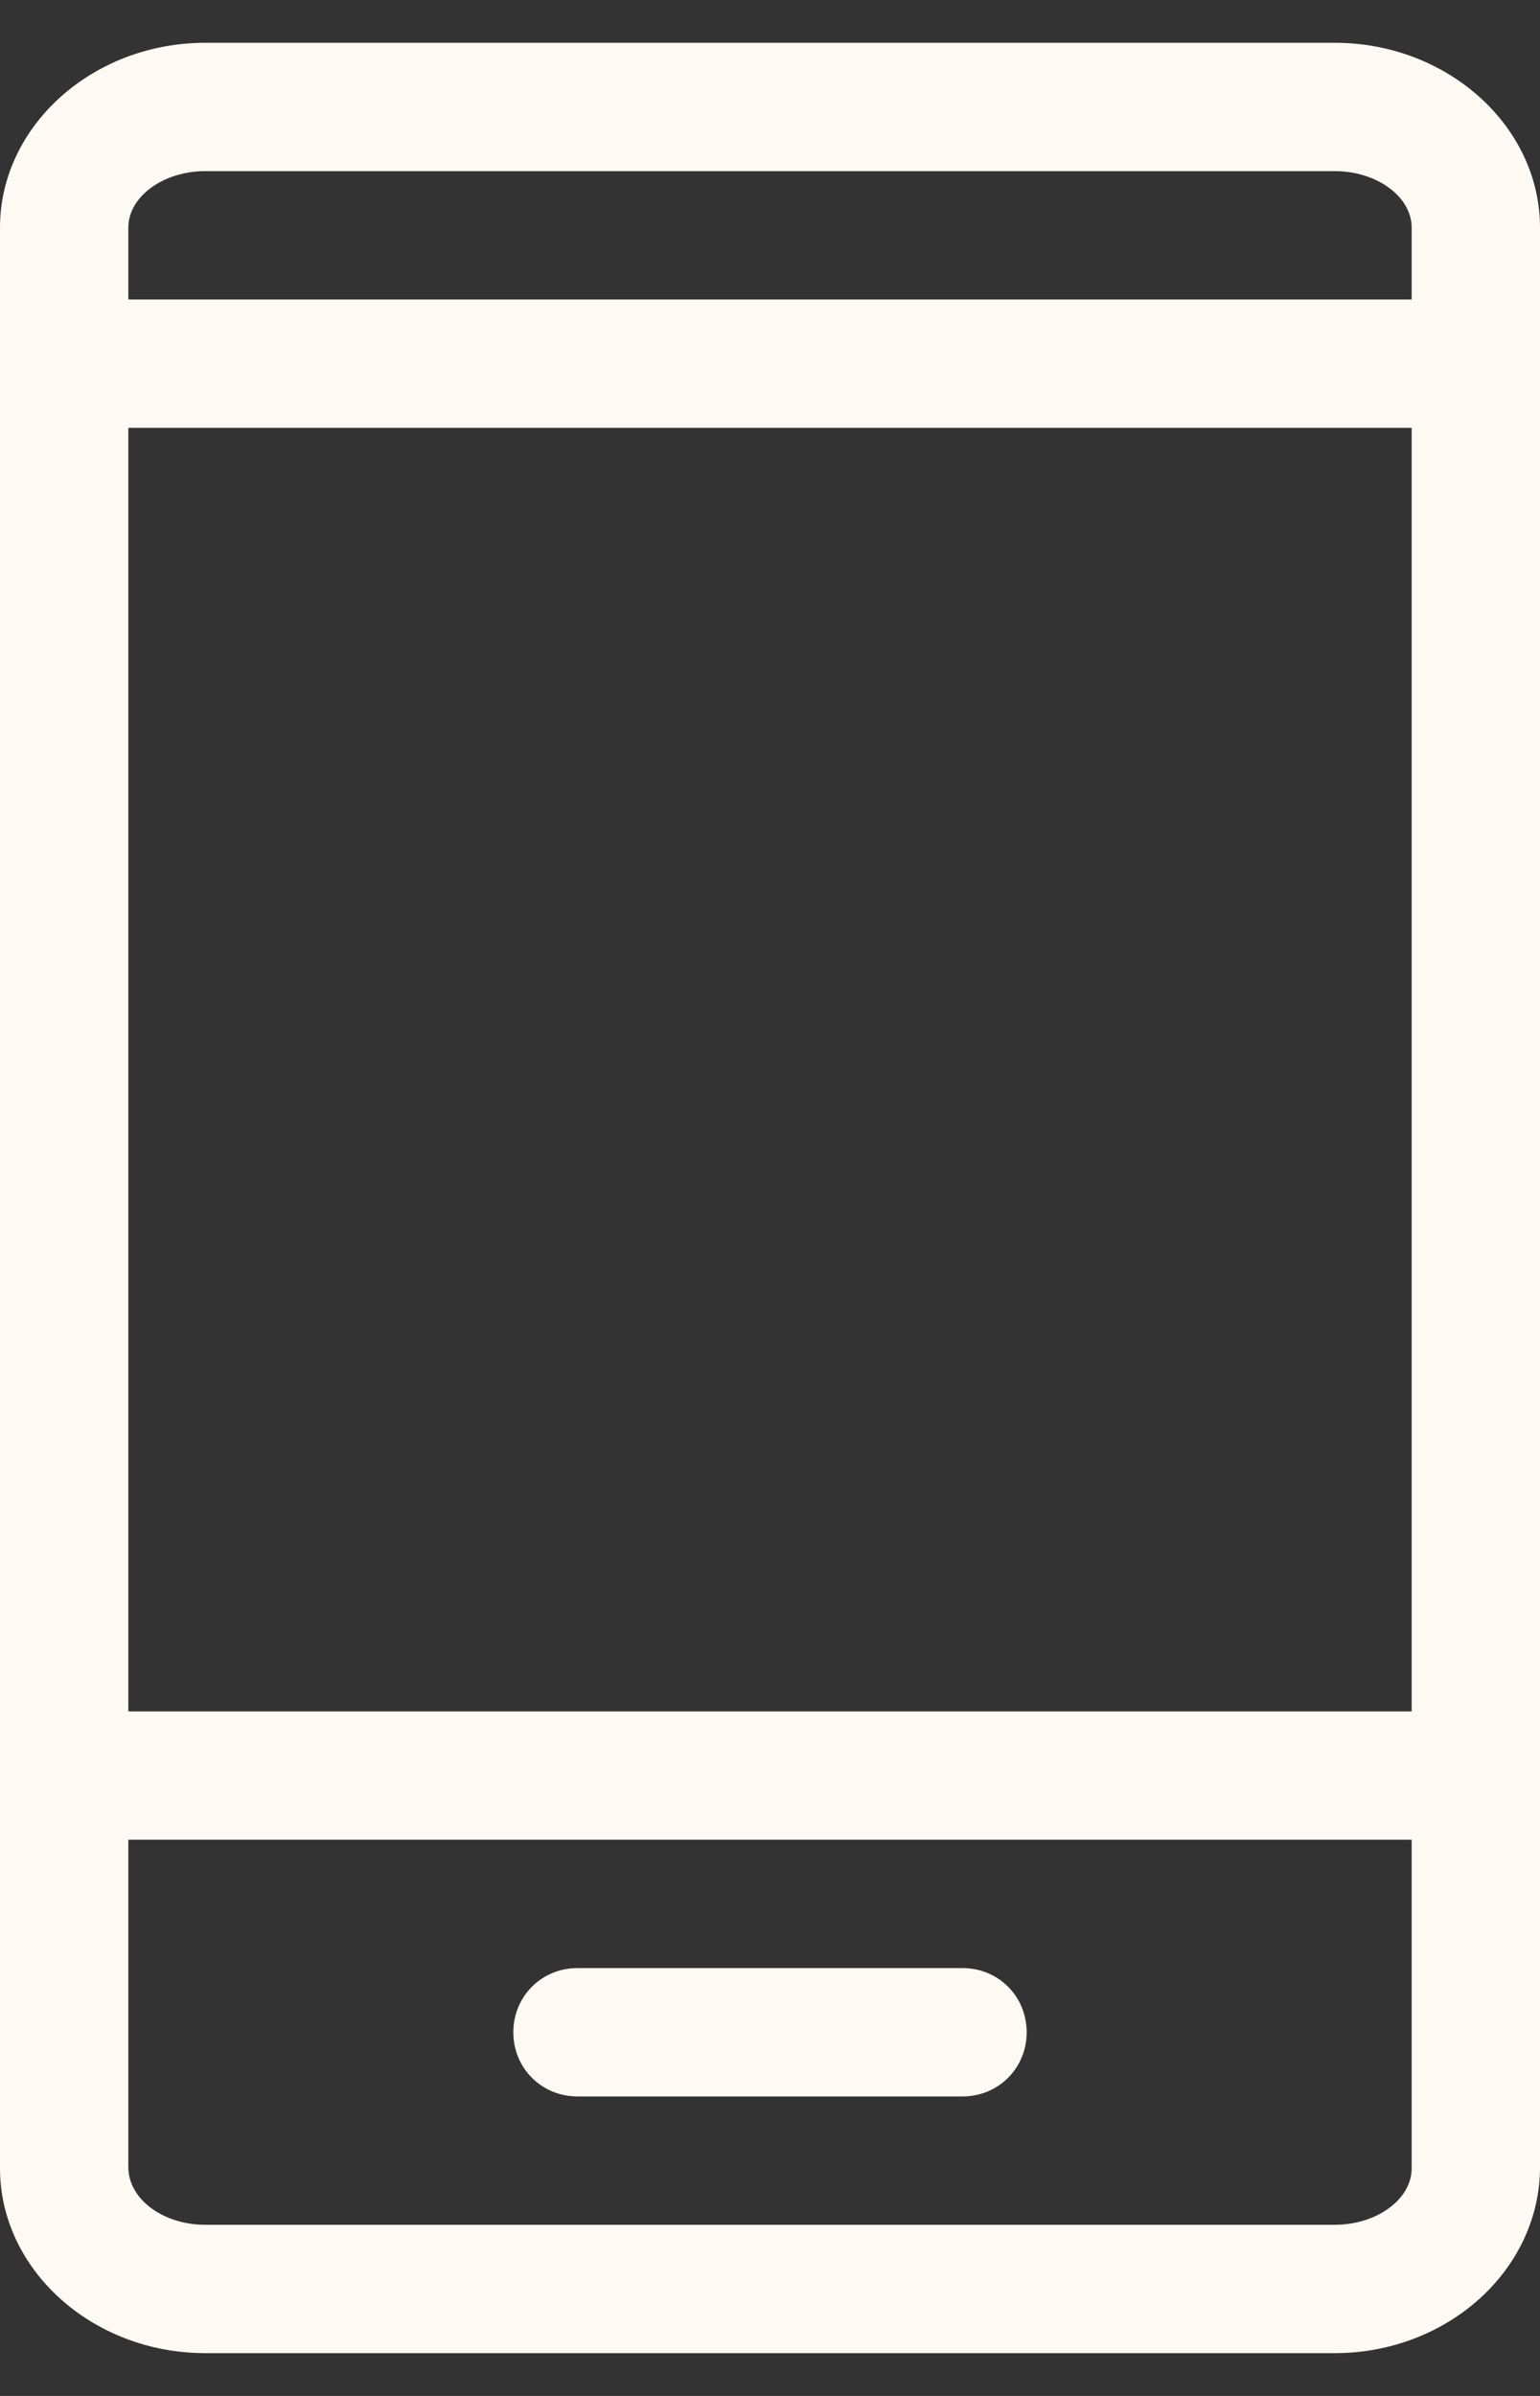
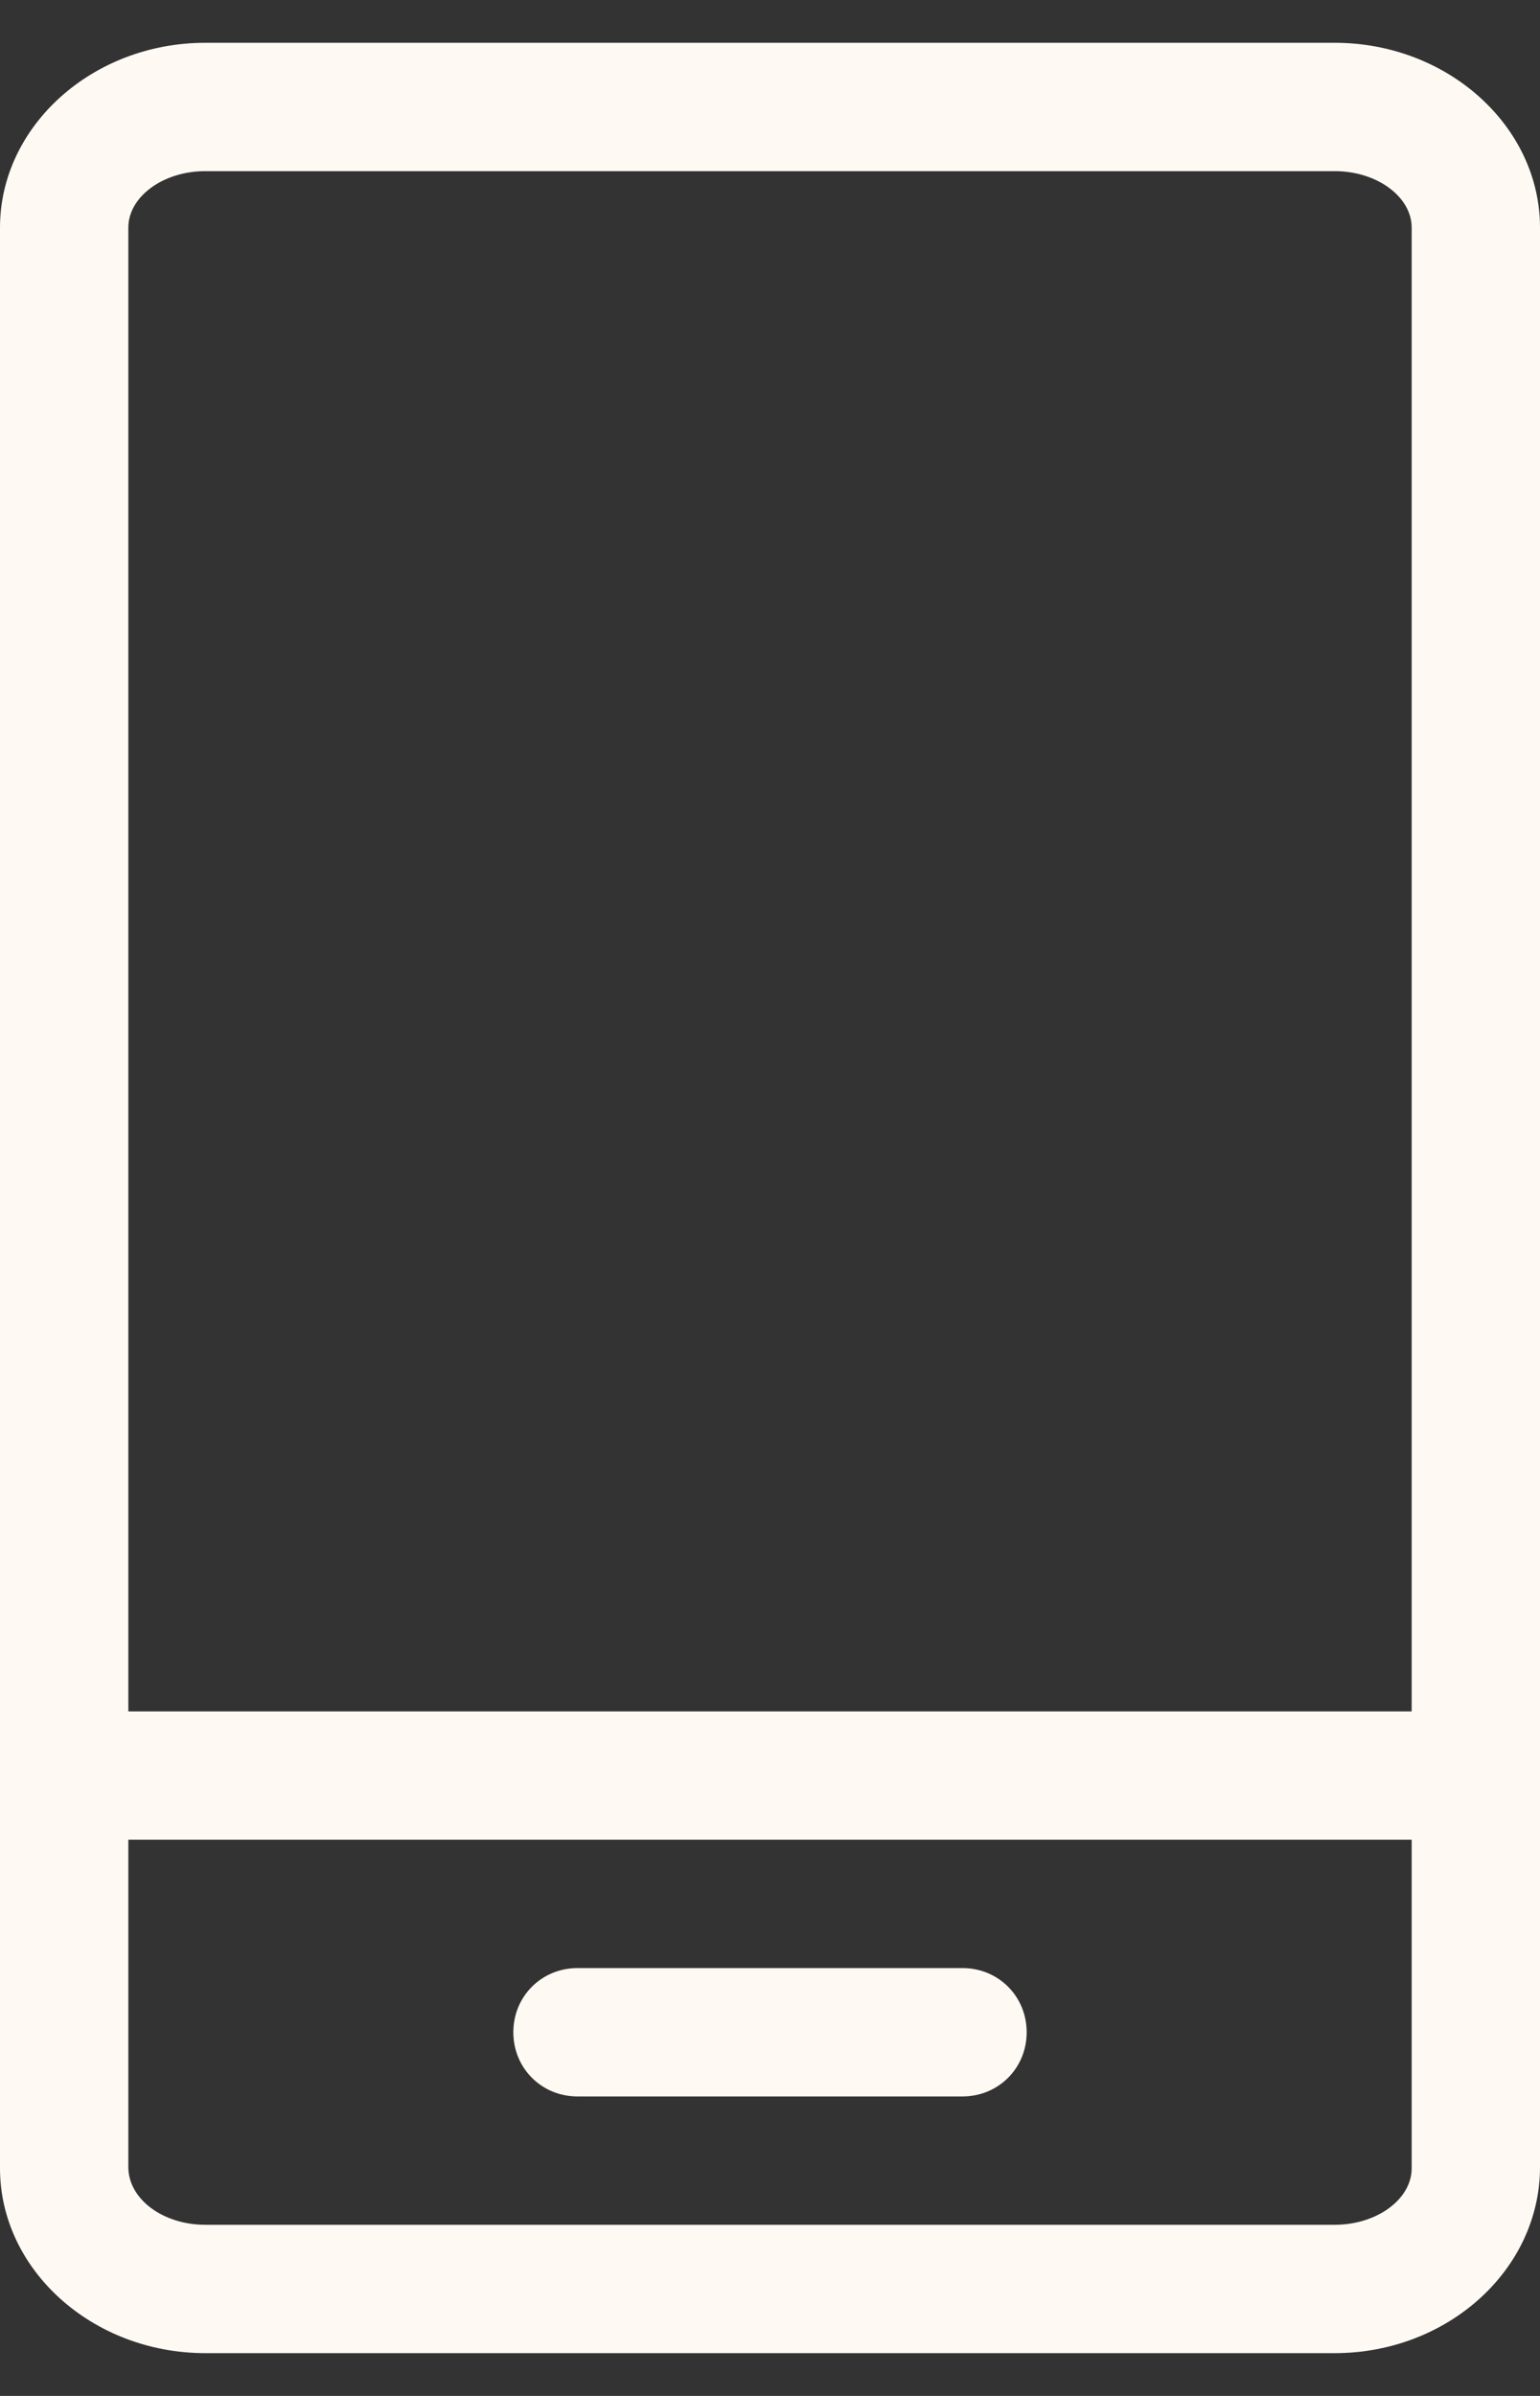
<svg xmlns="http://www.w3.org/2000/svg" width="18" height="28" viewBox="0 0 18 28" fill="none">
  <rect x="0" y="0" width="18" height="28" fill="#333333" stroke="none" />
  <path d="M15.6 27.5H2.4C1.08 27.5 0 26.525 0 25.34V2.66C0 1.475 1.08 0.5 2.4 0.5H15.6C16.92 0.5 18 1.475 18 2.66V25.325C18 26.525 16.92 27.5 15.6 27.5ZM2.4 2C1.905 2 1.5 2.3 1.5 2.66V25.325C1.5 25.7 1.905 26 2.4 26H15.6C16.095 26 16.5 25.7 16.5 25.34V2.66C16.5 2.3 16.095 2 15.6 2H2.4Z" fill="#FFF9F3" />
-   <path d="M17.25 5H0.75C0.33 5 0 4.67 0 4.25C0 3.83 0.33 3.5 0.75 3.5H17.25C17.67 3.5 18 3.83 18 4.25C18 4.67 17.67 5 17.25 5Z" fill="#FFF9F3" />
  <path d="M17.25 21.5H0.75C0.33 21.5 0 21.17 0 20.75C0 20.33 0.33 20 0.75 20H17.25C17.67 20 18 20.33 18 20.75C18 21.17 17.67 21.5 17.25 21.5Z" fill="#FFF9F3" />
-   <path d="M11.25 24.5H6.75C6.33 24.5 6 24.17 6 23.75C6 23.33 6.33 23 6.75 23H11.25C11.67 23 12 23.33 12 23.75C12 24.17 11.67 24.5 11.25 24.5Z" fill="#FFF9F3" />
+   <path d="M11.25 24.5H6.75C6.33 24.5 6 24.17 6 23.75C6 23.33 6.33 23 6.75 23H11.25C11.67 23 12 23.33 12 23.75C12 24.17 11.67 24.5 11.25 24.5" fill="#FFF9F3" />
</svg>